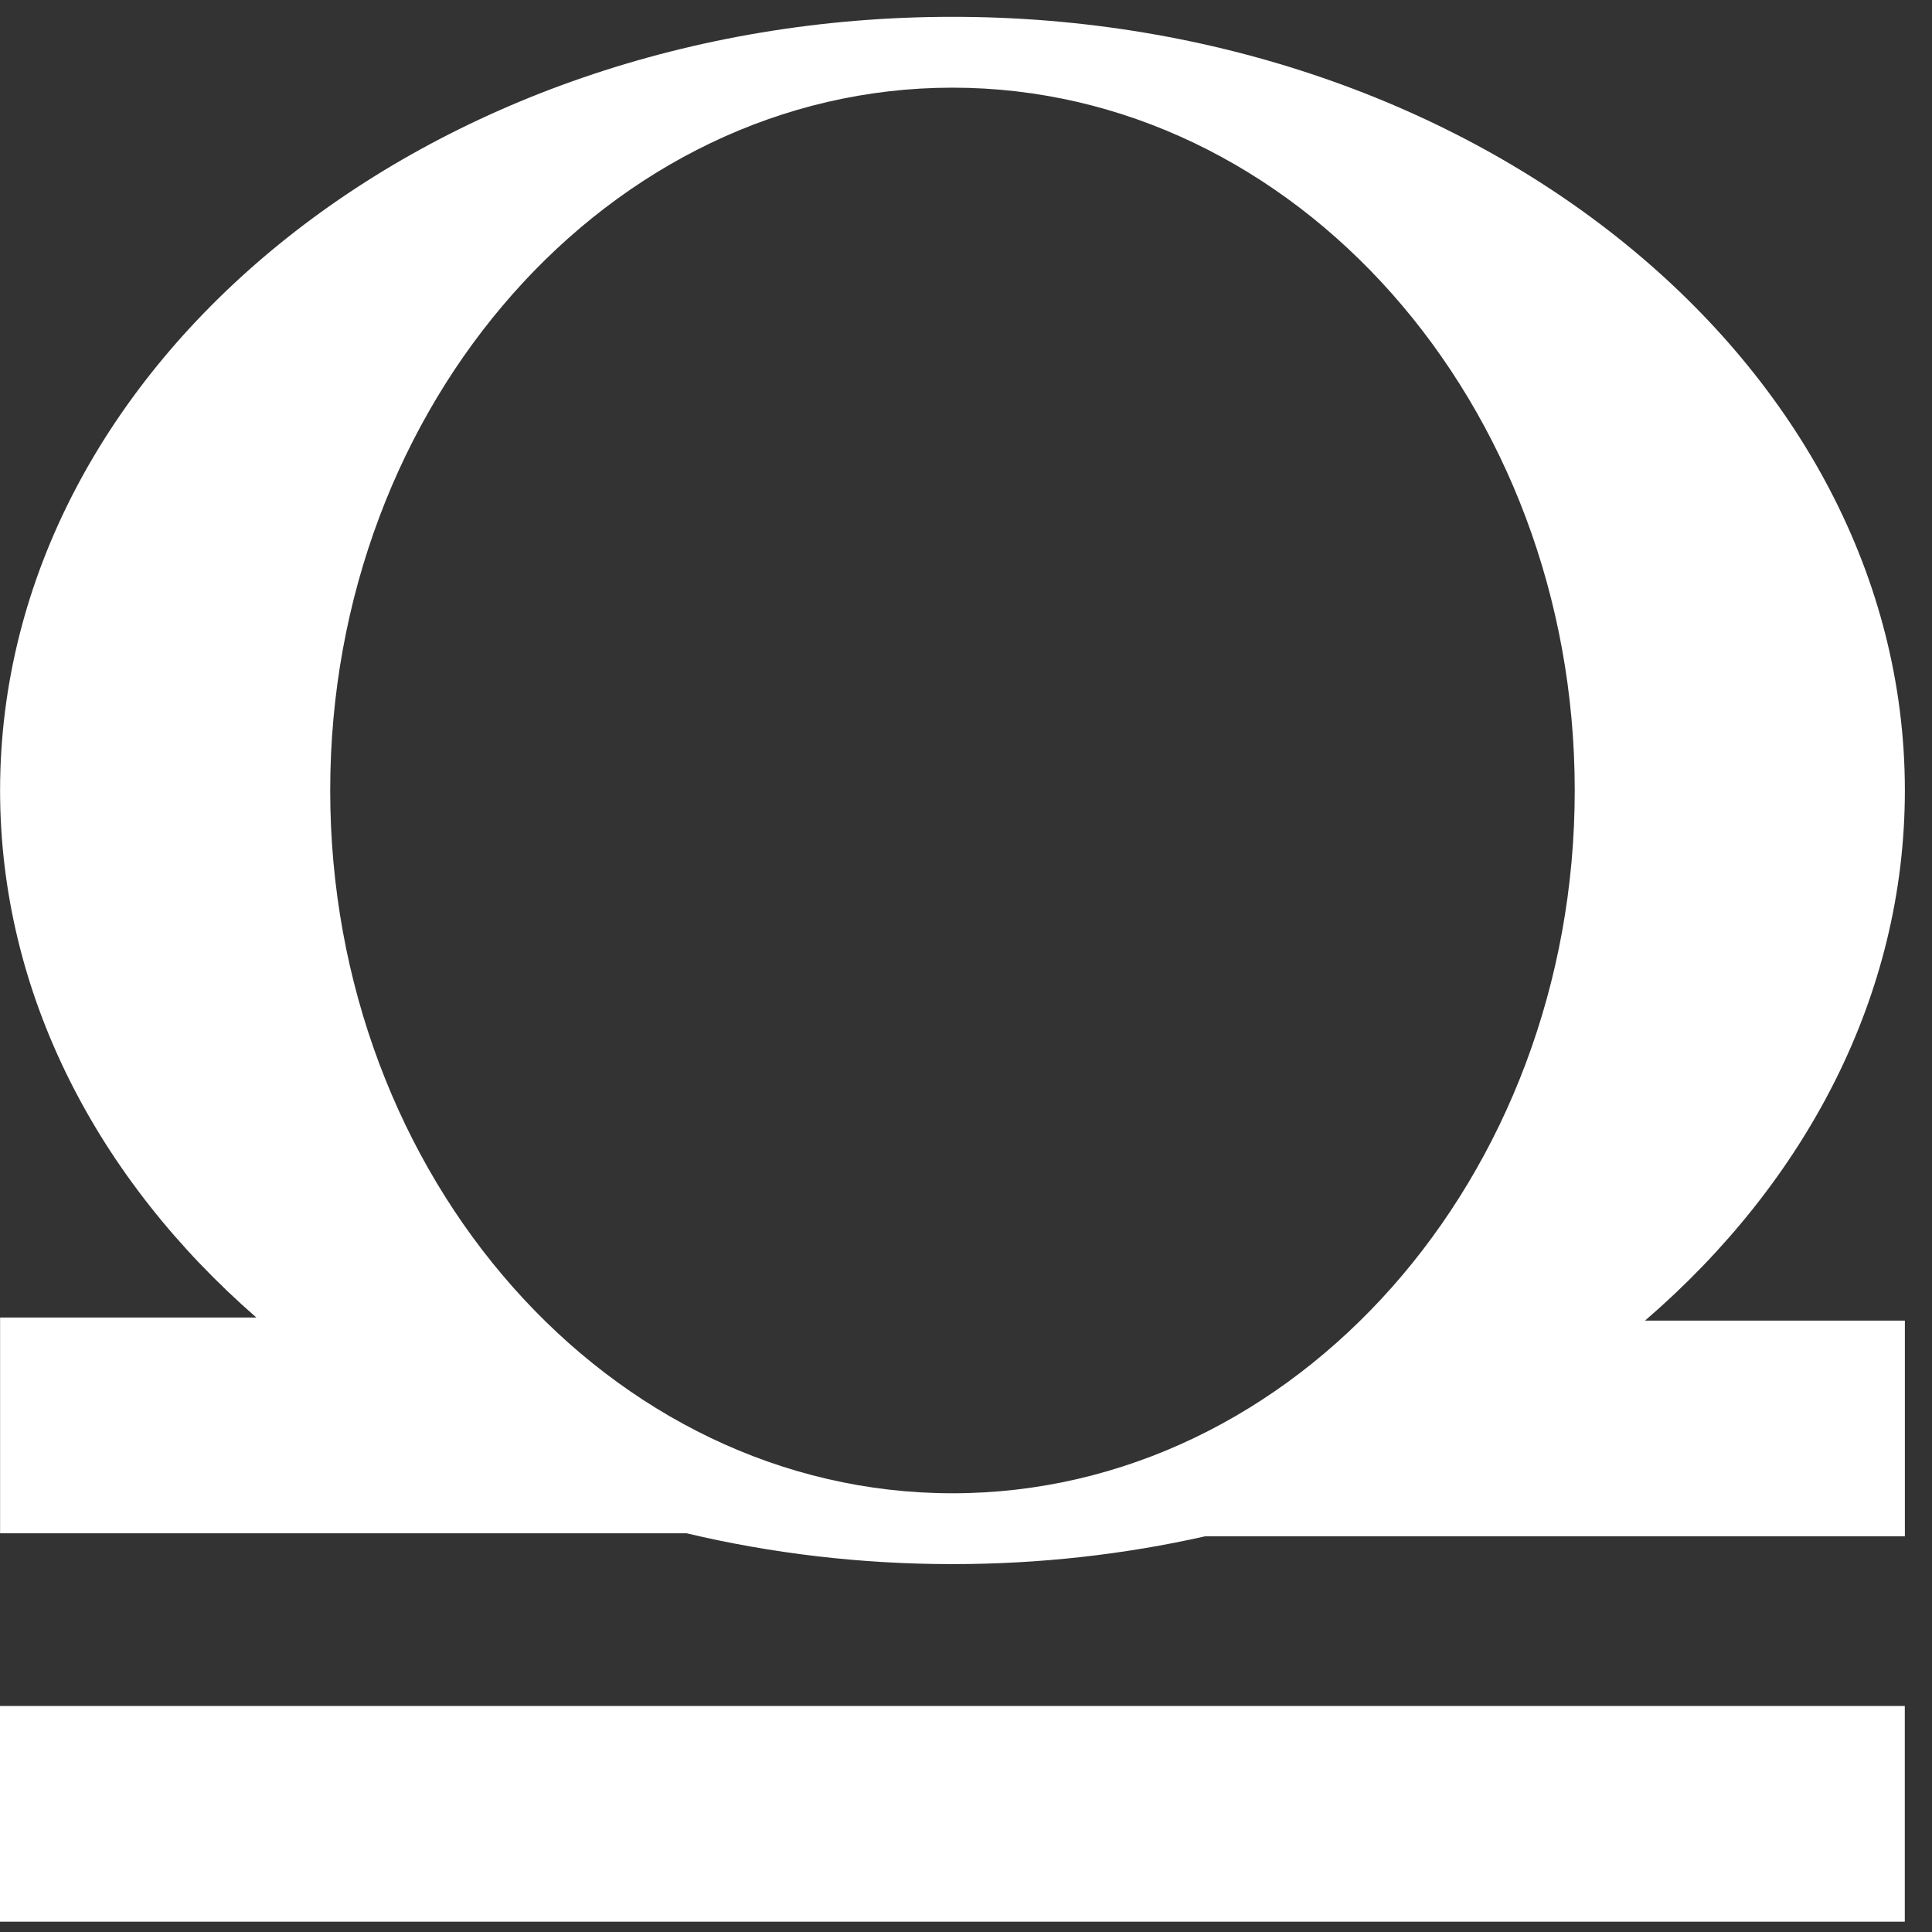
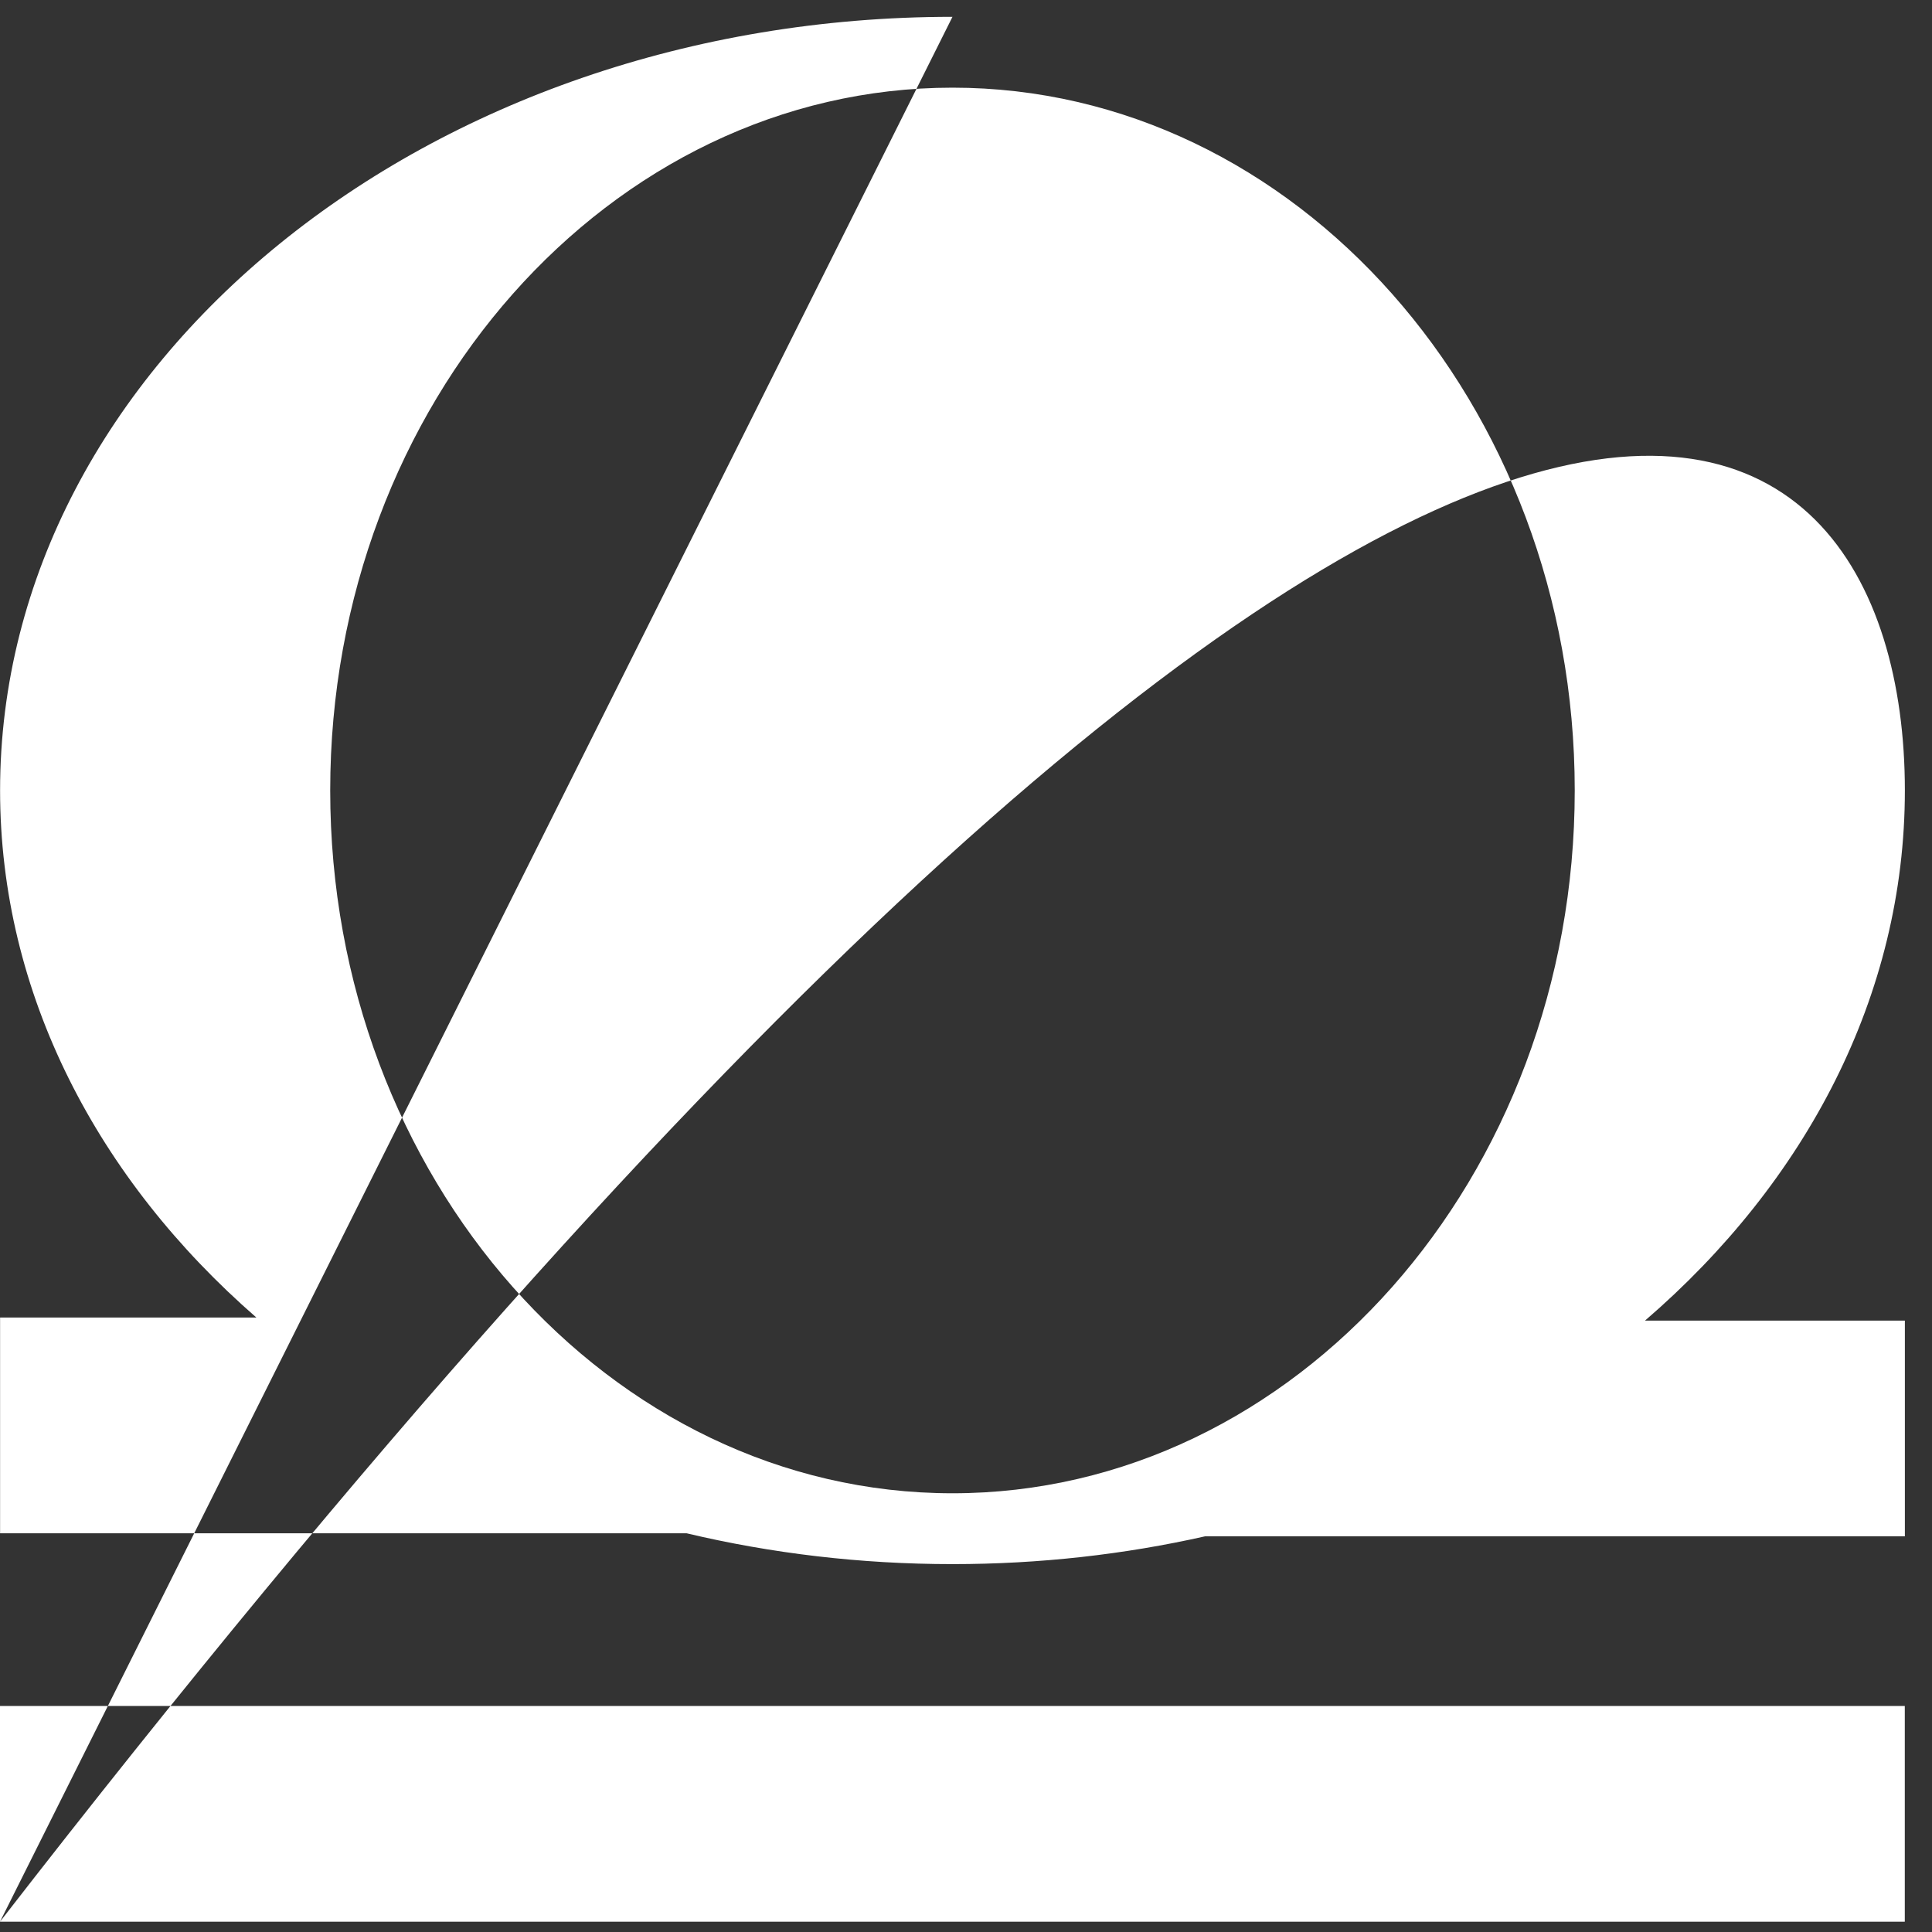
<svg xmlns="http://www.w3.org/2000/svg" width="24px" height="24px" viewBox="0 0 24 24" version="1.1">
  <rect x="0" y="0" width="24" height="24" fill="#333333" stroke="none" />
  <title>786FE249-55EB-48D2-8BBF-9177FD5DDF8C</title>
  <desc>Created with sketchtool.</desc>
  <defs />
  <g id="Page-1" stroke="none" stroke-width="1" fill="none" fill-rule="evenodd">
    <g id="Pocetna--V13" transform="translate(-725, -476)" fill="#FFFFFF">
      <g id="Procitaje-o-svom-znaku" transform="translate(125, 416)">
        <g id="ZNACI" transform="translate(0, 48)">
          <g id="Group-4">
            <g id="vaga-circle" transform="translate(588, 0)">
-               <path d="M12,35.872 L12,33.192 L35.662,33.192 L35.662,35.872 L12,35.872 Z M23.832,12.209 C30.349,12.209 35.663,16.526 35.663,21.819 C35.663,24.364 34.434,26.683 32.435,28.405 L35.663,28.405 L35.663,31.085 L26.969,31.085 C25.969,31.31 24.917,31.43 23.832,31.43 C22.686,31.43 21.578,31.296 20.529,31.047 L12.001,31.047 L12.001,28.367 L15.185,28.367 C13.212,26.649 12.001,24.345 12.001,21.819 C12.001,16.526 17.316,12.209 23.832,12.209 Z M23.832,13.089 C19.574,13.089 16.102,17.011 16.102,21.819 C16.102,26.628 19.574,30.55 23.832,30.55 C28.09,30.55 31.562,26.628 31.562,21.819 C31.562,17.011 28.09,13.089 23.832,13.089 Z" id="vaga" />
+               <path d="M12,35.872 L12,33.192 L35.662,33.192 L35.662,35.872 L12,35.872 Z C30.349,12.209 35.663,16.526 35.663,21.819 C35.663,24.364 34.434,26.683 32.435,28.405 L35.663,28.405 L35.663,31.085 L26.969,31.085 C25.969,31.31 24.917,31.43 23.832,31.43 C22.686,31.43 21.578,31.296 20.529,31.047 L12.001,31.047 L12.001,28.367 L15.185,28.367 C13.212,26.649 12.001,24.345 12.001,21.819 C12.001,16.526 17.316,12.209 23.832,12.209 Z M23.832,13.089 C19.574,13.089 16.102,17.011 16.102,21.819 C16.102,26.628 19.574,30.55 23.832,30.55 C28.09,30.55 31.562,26.628 31.562,21.819 C31.562,17.011 28.09,13.089 23.832,13.089 Z" id="vaga" />
            </g>
          </g>
        </g>
      </g>
    </g>
  </g>
</svg>